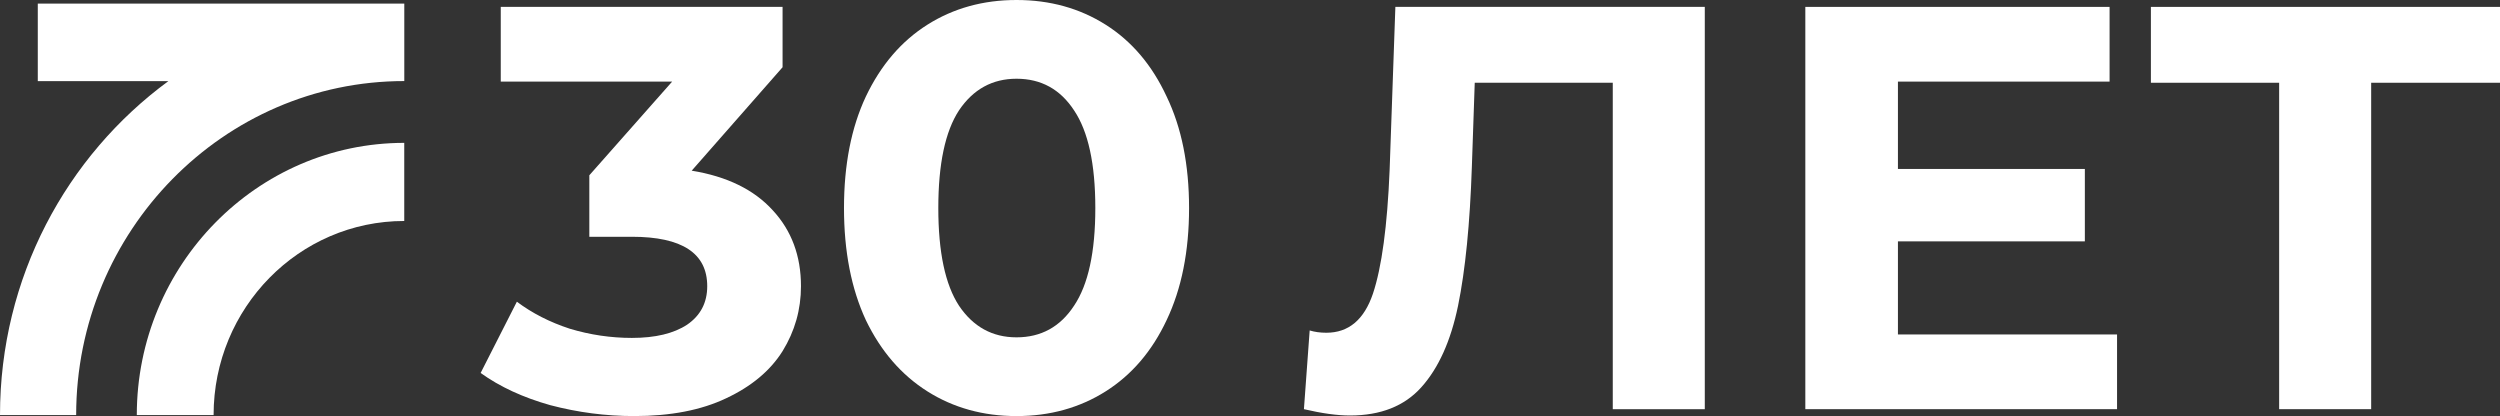
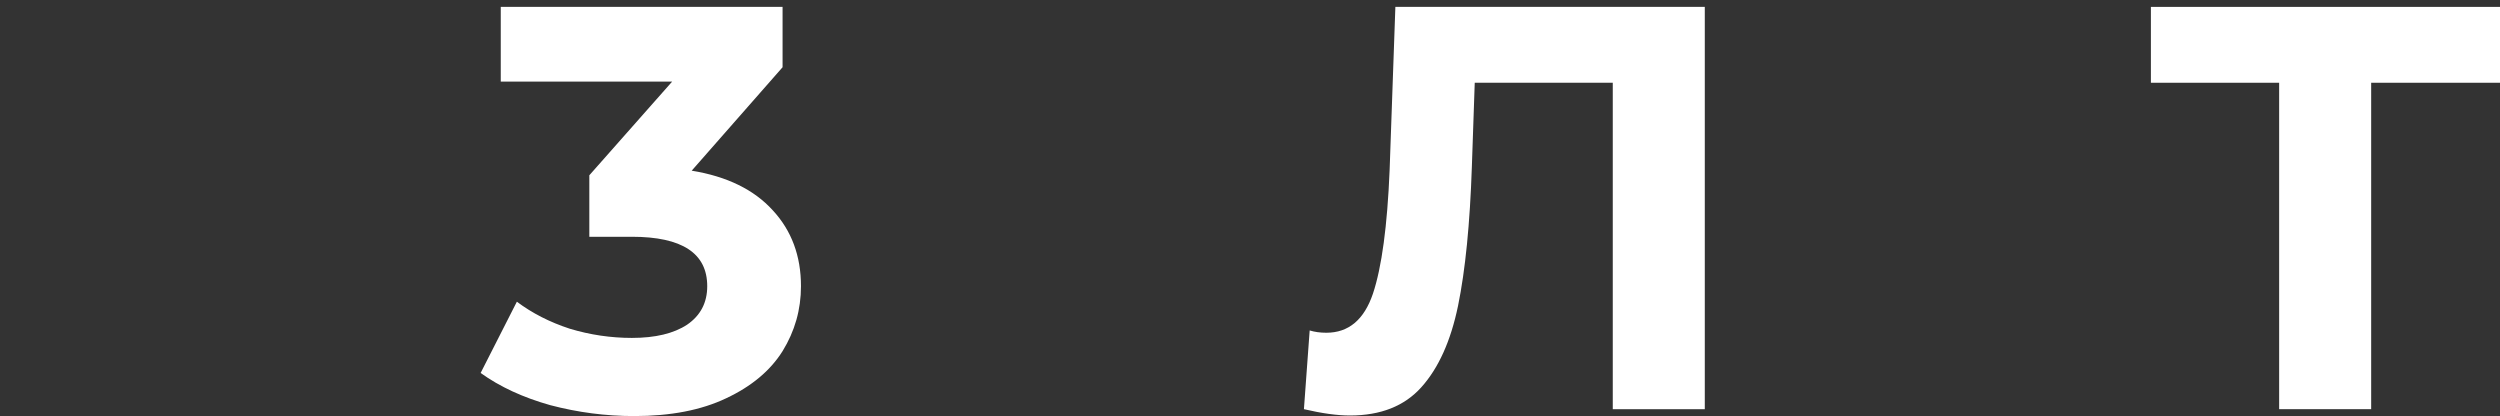
<svg xmlns="http://www.w3.org/2000/svg" width="697" height="116" viewBox="0 0 697 116" fill="none">
  <rect x="0" y="0" width="697" height="116" fill="#333333" stroke="none" />
  <path d="M192.846 47.586C202.681 49.188 210.217 52.873 215.455 58.641C220.693 64.302 223.312 71.352 223.312 79.79C223.312 86.306 221.602 92.341 218.181 97.895C214.76 103.343 209.522 107.722 202.467 111.033C195.519 114.344 186.967 116 176.812 116C168.902 116 161.098 114.985 153.402 112.956C145.812 110.82 139.345 107.829 134 103.983L144.102 84.116C148.378 87.32 153.295 89.831 158.853 91.646C164.519 93.355 170.291 94.21 176.171 94.21C182.691 94.21 187.822 92.982 191.564 90.525C195.305 87.961 197.176 84.383 197.176 79.79C197.176 70.604 190.174 66.011 176.171 66.011H164.305V48.867L187.395 22.751H139.612V1.923H218.181V18.746L192.846 47.586Z" fill="white" />
-   <path d="M283.409 116C274.109 116 265.824 113.704 258.555 109.111C251.286 104.518 245.567 97.895 241.398 89.243C237.336 80.484 235.305 70.07 235.305 58C235.305 45.93 237.336 35.569 241.398 26.917C245.567 18.158 251.286 11.482 258.555 6.889C265.824 2.296 274.109 0 283.409 0C292.709 0 300.993 2.296 308.262 6.889C315.531 11.482 321.197 18.158 325.259 26.917C329.428 35.569 331.512 45.93 331.512 58C331.512 70.07 329.428 80.484 325.259 89.243C321.197 97.895 315.531 104.518 308.262 109.111C300.993 113.704 292.709 116 283.409 116ZM283.409 94.05C290.25 94.05 295.595 91.112 299.443 85.238C303.398 79.363 305.376 70.284 305.376 58C305.376 45.716 303.398 36.637 299.443 30.762C295.595 24.888 290.25 21.95 283.409 21.95C276.674 21.95 271.329 24.888 267.374 30.762C263.526 36.637 261.602 45.716 261.602 58C261.602 70.284 263.526 79.363 267.374 85.238C271.329 91.112 276.674 94.05 283.409 94.05Z" fill="white" />
  <path d="M475.295 1.923V114.077H449.64V23.072H411.157L410.355 46.464C409.821 62.379 408.538 75.304 406.507 85.238C404.476 95.064 401.055 102.648 396.245 107.989C391.541 113.223 384.914 115.84 376.362 115.84C372.834 115.84 368.559 115.252 363.534 114.077L365.138 92.127C366.528 92.554 368.078 92.768 369.788 92.768C375.988 92.768 380.317 89.136 382.776 81.873C385.234 74.503 386.784 63.02 387.426 47.425L389.029 1.923H475.295Z" fill="white" />
-   <path d="M590.234 93.249V114.077H503.327V1.923H588.15V22.751H529.143V47.105H581.255V67.293H529.143V93.249H590.234Z" fill="white" />
  <path d="M697 23.072H661.083V114.077H635.428V23.072H599.671V1.923H697V23.072Z" fill="white" />
-   <path fill-rule="evenodd" clip-rule="evenodd" d="M38.151 115.714H59.55C59.55 85.853 83.367 61.611 112.705 61.611V39.83C71.629 39.83 38.139 73.906 38.139 115.726L38.151 115.714Z" fill="white" />
-   <path fill-rule="evenodd" clip-rule="evenodd" d="M10.534 22.613H46.951C18.474 43.517 0 77.425 0 115.715H21.234C21.234 64.421 62.31 22.601 112.717 22.601V1H10.534V22.613Z" fill="white" />
</svg>